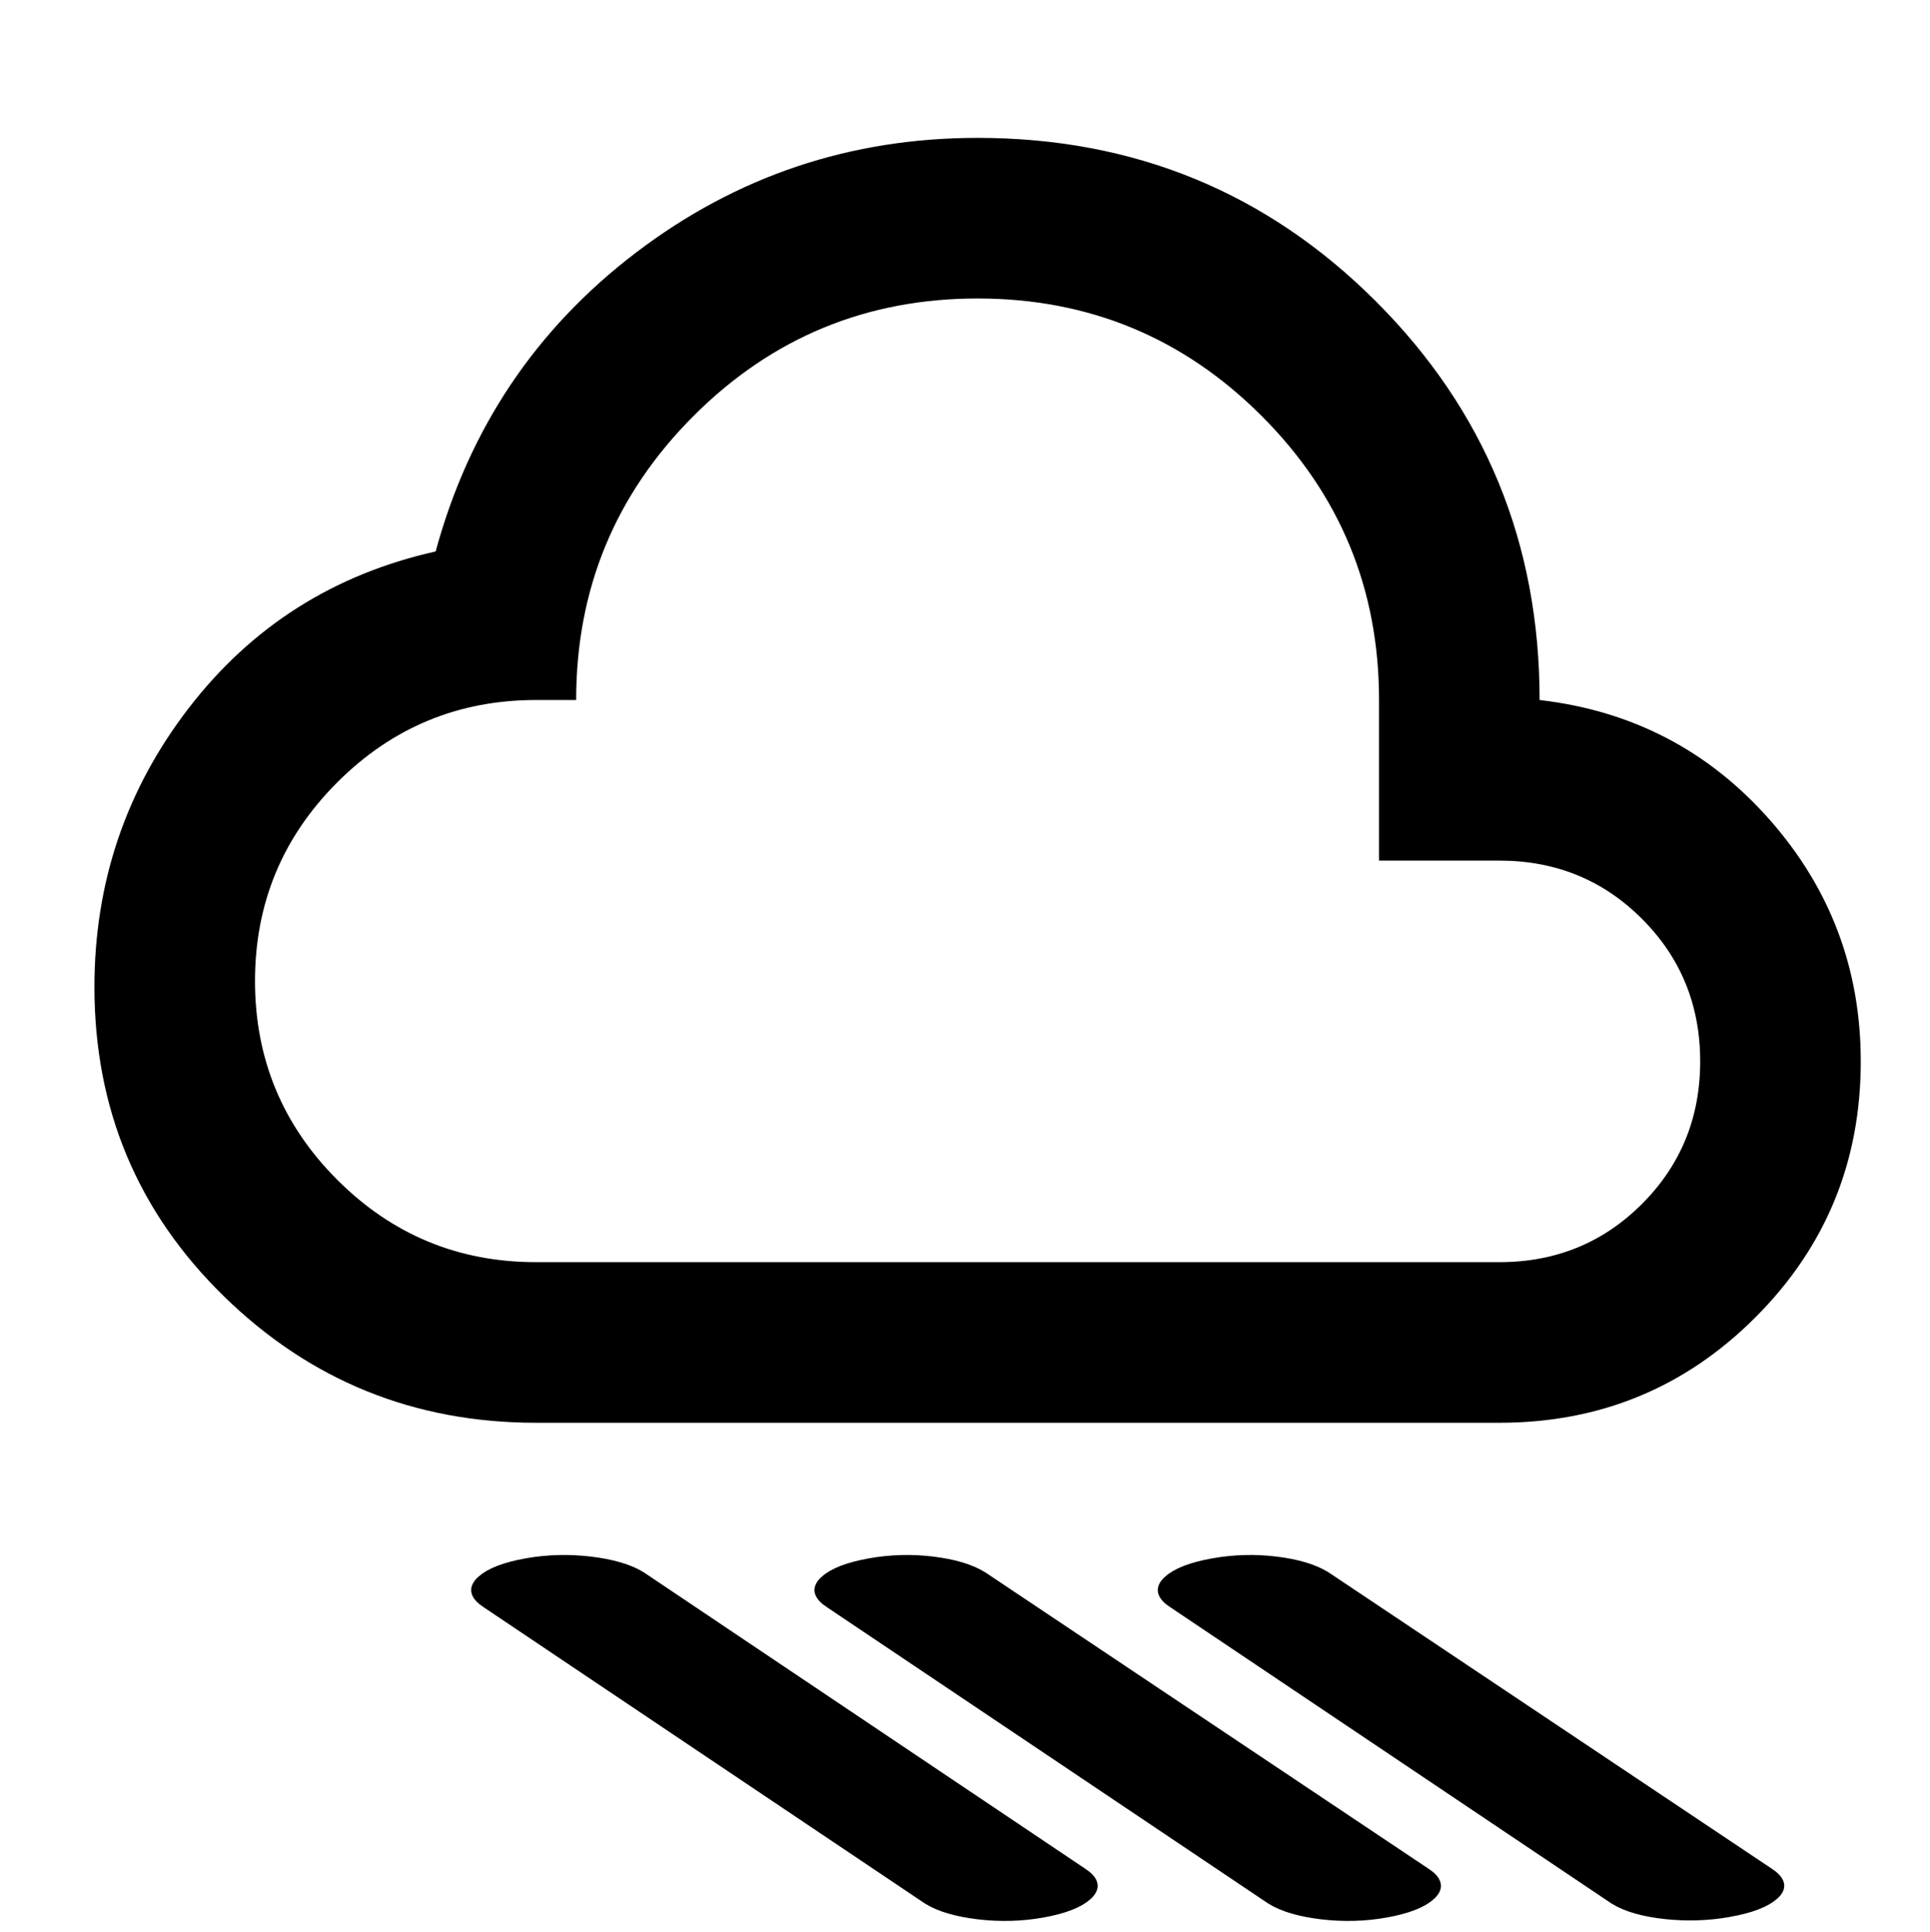
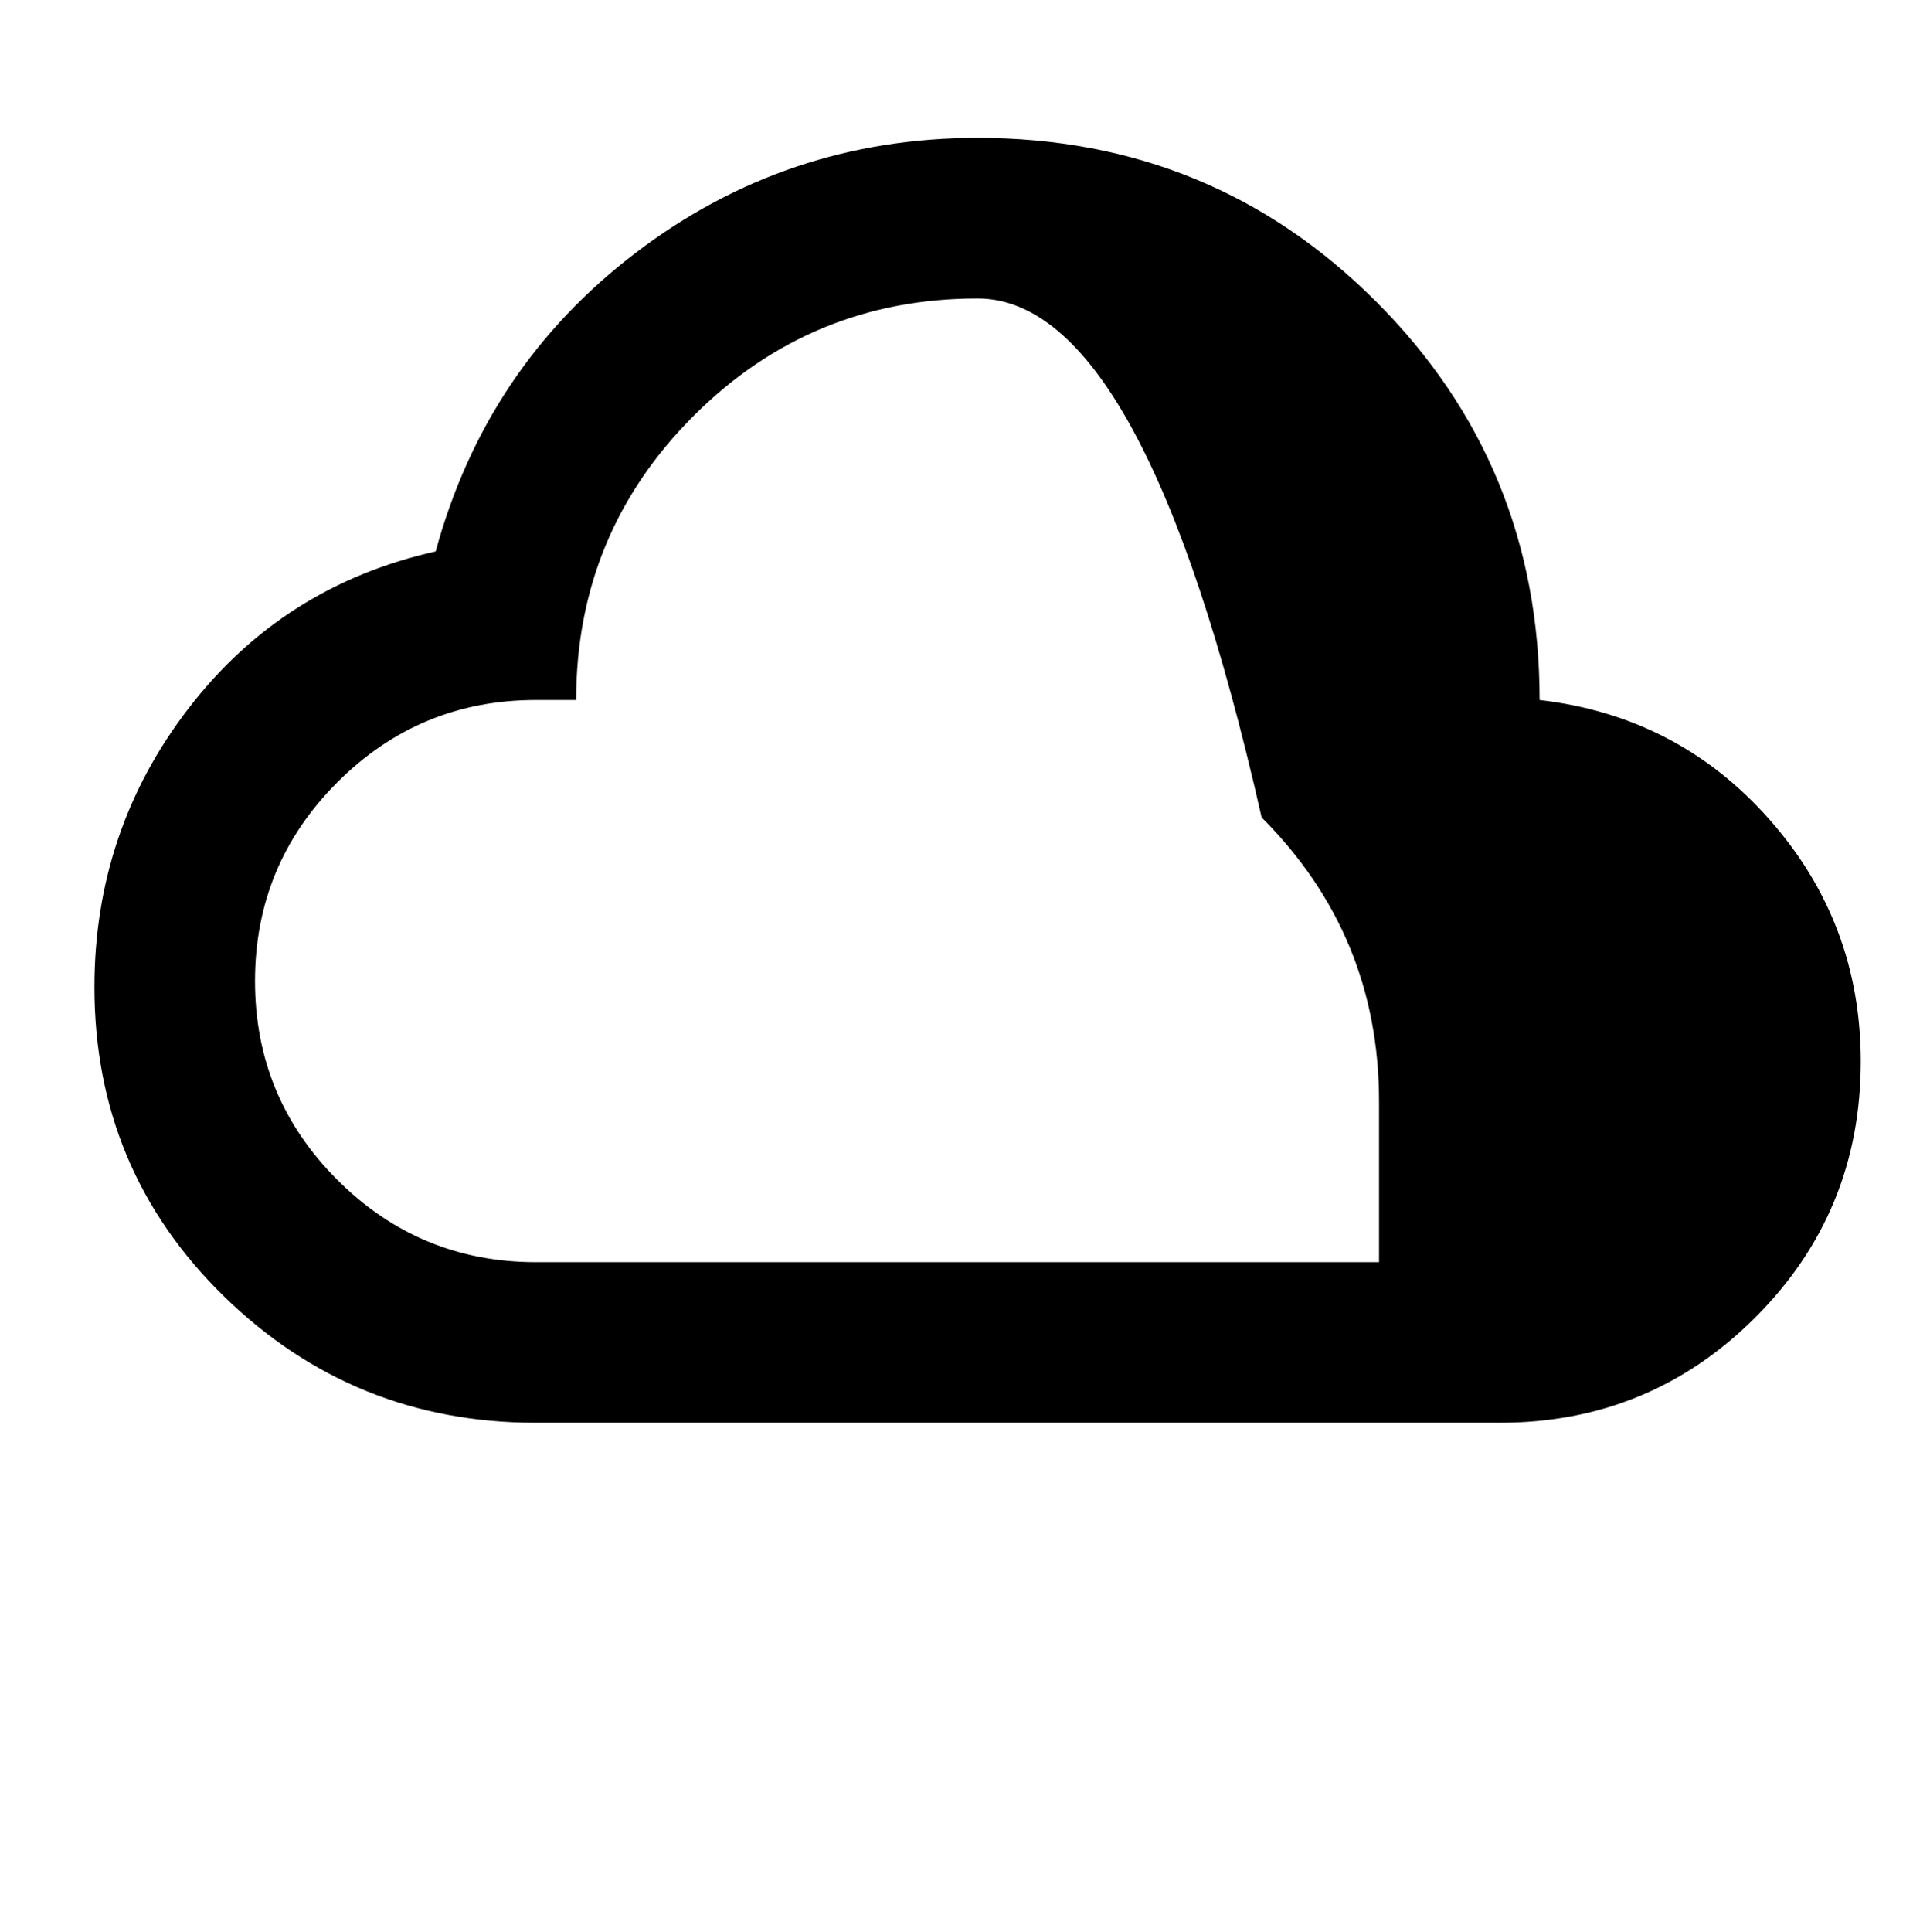
<svg xmlns="http://www.w3.org/2000/svg" xmlns:ns1="http://sodipodi.sourceforge.net/DTD/sodipodi-0.dtd" xmlns:ns2="http://www.inkscape.org/namespaces/inkscape" height="20.019" viewBox="0 -960 800 800.741" width="20" fill="#000000" version="1.1" id="svg834" ns1:docname="rain.svg" ns2:version="1.1.1 (3bf5ae0d25, 2021-09-20)">
  <defs id="defs838" />
  <ns1:namedview id="namedview836" pagecolor="#505050" bordercolor="#eeeeee" borderopacity="1" ns2:pageshadow="0" ns2:pageopacity="0" ns2:pagecheckerboard="0" showgrid="false" fit-margin-top="0" fit-margin-left="0" fit-margin-right="0" fit-margin-bottom="0" ns2:zoom="22.774731" ns2:cx="9.8135078" ns2:cy="11.174665" ns2:window-width="1920" ns2:window-height="991" ns2:window-x="-9" ns2:window-y="-9" ns2:window-maximized="1" ns2:current-layer="svg834" />
  <g style="fill:#000000;stroke:#000000;stroke-width:23.44;stroke-miterlimit:4;stroke-dasharray:none;stroke-opacity:1" id="g1020" transform="matrix(0.642,0,0,0.352,177.625,-97.934)">
-     <path d="m 393.356,-202.699 c -11.853,3.87 -23.903,4.475 -36.152,1.814 -12.248,-2.661 -21.533,-7.619 -27.854,-14.875 L 44.878,-564.057 c -6.322,-7.256 -7.309,-14.633 -2.963,-22.131 4.346,-7.498 12.446,-13.182 24.299,-17.052 11.853,-3.87 23.903,-4.475 36.152,-1.814 12.248,2.661 21.533,7.619 27.854,14.875 l 284.471,348.297 c 6.322,7.256 7.309,14.633 2.963,22.131 -4.346,7.498 -12.446,13.182 -24.299,17.052 z m 221.65,0 c -11.853,3.87 -23.903,4.475 -36.152,1.814 -12.248,-2.661 -21.533,-7.619 -27.854,-14.875 L 266.529,-564.057 c -6.322,-7.256 -7.309,-14.633 -2.963,-22.131 4.346,-7.498 12.446,-13.182 24.299,-17.052 11.853,-3.87 23.706,-4.475 35.559,-1.814 11.853,2.661 20.94,7.619 27.262,14.875 l 285.656,348.297 c 6.322,7.256 7.309,14.633 2.963,22.131 -4.346,7.498 -12.446,13.182 -24.299,17.052 z m 221.65,-0.726 c -11.853,3.87 -23.903,4.596 -36.152,2.177 -12.248,-2.419 -21.533,-7.256 -27.854,-14.512 L 488.179,-564.057 c -6.322,-7.256 -7.309,-14.633 -2.963,-22.131 4.346,-7.498 12.446,-13.182 24.299,-17.052 11.853,-3.87 23.706,-4.475 35.559,-1.814 11.853,2.661 20.94,7.619 27.262,14.875 l 285.656,348.297 c 6.322,7.256 7.309,14.512 2.963,21.769 -4.346,7.256 -12.446,12.819 -24.299,16.689 z" id="path1011" ns1:nodetypes="ssccsssccssssccsssccssssccsssccss" style="stroke:#000000;stroke-width:23.44;stroke-miterlimit:4;stroke-dasharray:none;stroke-opacity:1" />
-   </g>
+     </g>
  <g style="fill:#000000" id="g1749" transform="matrix(0.832,0,0,0.832,5.863,-237.277)">
-     <path d="m 260,-160 q -91,0 -155.5,-63 Q 40,-286 40,-377 q 0,-78 47,-139 47,-61 123,-78 25,-92 100,-149 75,-57 170,-57 117,0 198.5,81.5 81.5,81.5 81.5,198.5 69,8 114.5,59.5 45.5,51.5 45.5,120.5 0,75 -52.5,127.5 Q 815,-160 740,-160 Z m 0,-80 h 480 q 42,0 71,-29 29,-29 29,-71 0,-42 -29,-71 -29,-29 -71,-29 h -60 v -80 q 0,-83 -58.5,-141.5 Q 563,-720 480,-720 397,-720 338.5,-661.5 280,-603 280,-520 h -20 q -58,0 -99,41 -41,41 -41,99 0,58 41,99 41,41 99,41 z m 220,-240 z" id="path1740" />
+     <path d="m 260,-160 q -91,0 -155.5,-63 Q 40,-286 40,-377 q 0,-78 47,-139 47,-61 123,-78 25,-92 100,-149 75,-57 170,-57 117,0 198.5,81.5 81.5,81.5 81.5,198.5 69,8 114.5,59.5 45.5,51.5 45.5,120.5 0,75 -52.5,127.5 Q 815,-160 740,-160 Z m 0,-80 h 480 h -60 v -80 q 0,-83 -58.5,-141.5 Q 563,-720 480,-720 397,-720 338.5,-661.5 280,-603 280,-520 h -20 q -58,0 -99,41 -41,41 -41,99 0,58 41,99 41,41 99,41 z m 220,-240 z" id="path1740" />
  </g>
</svg>